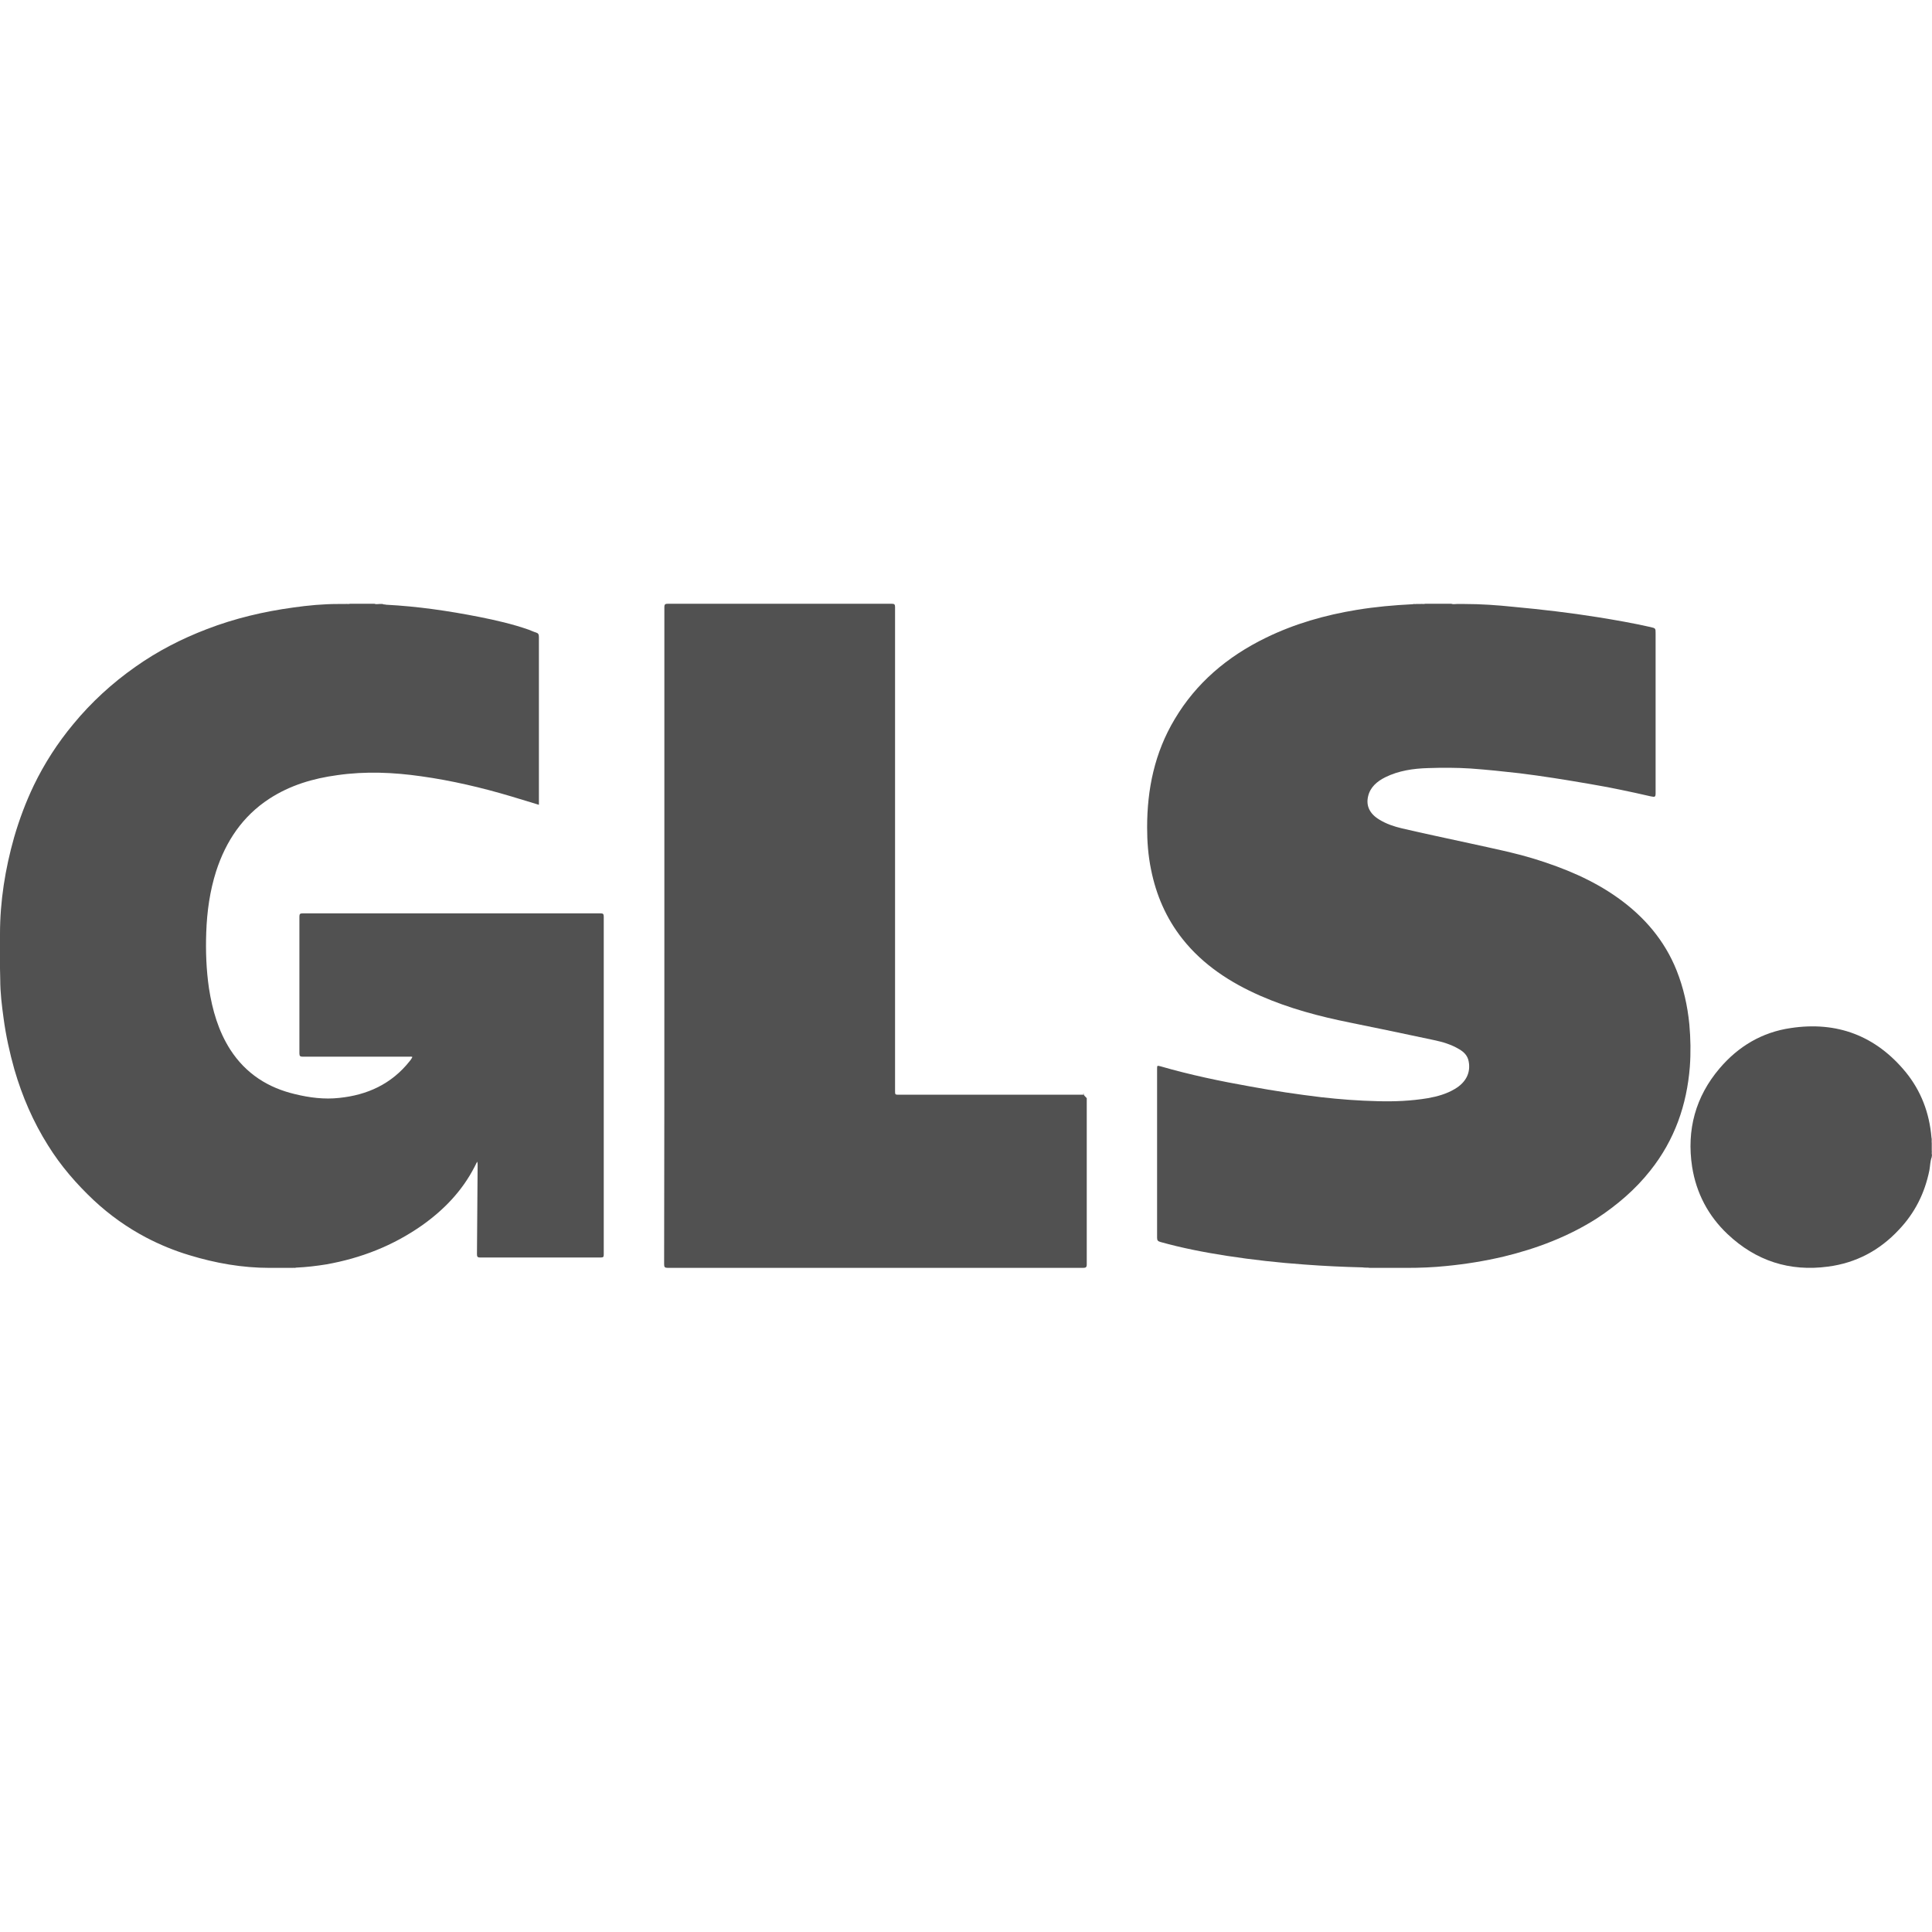
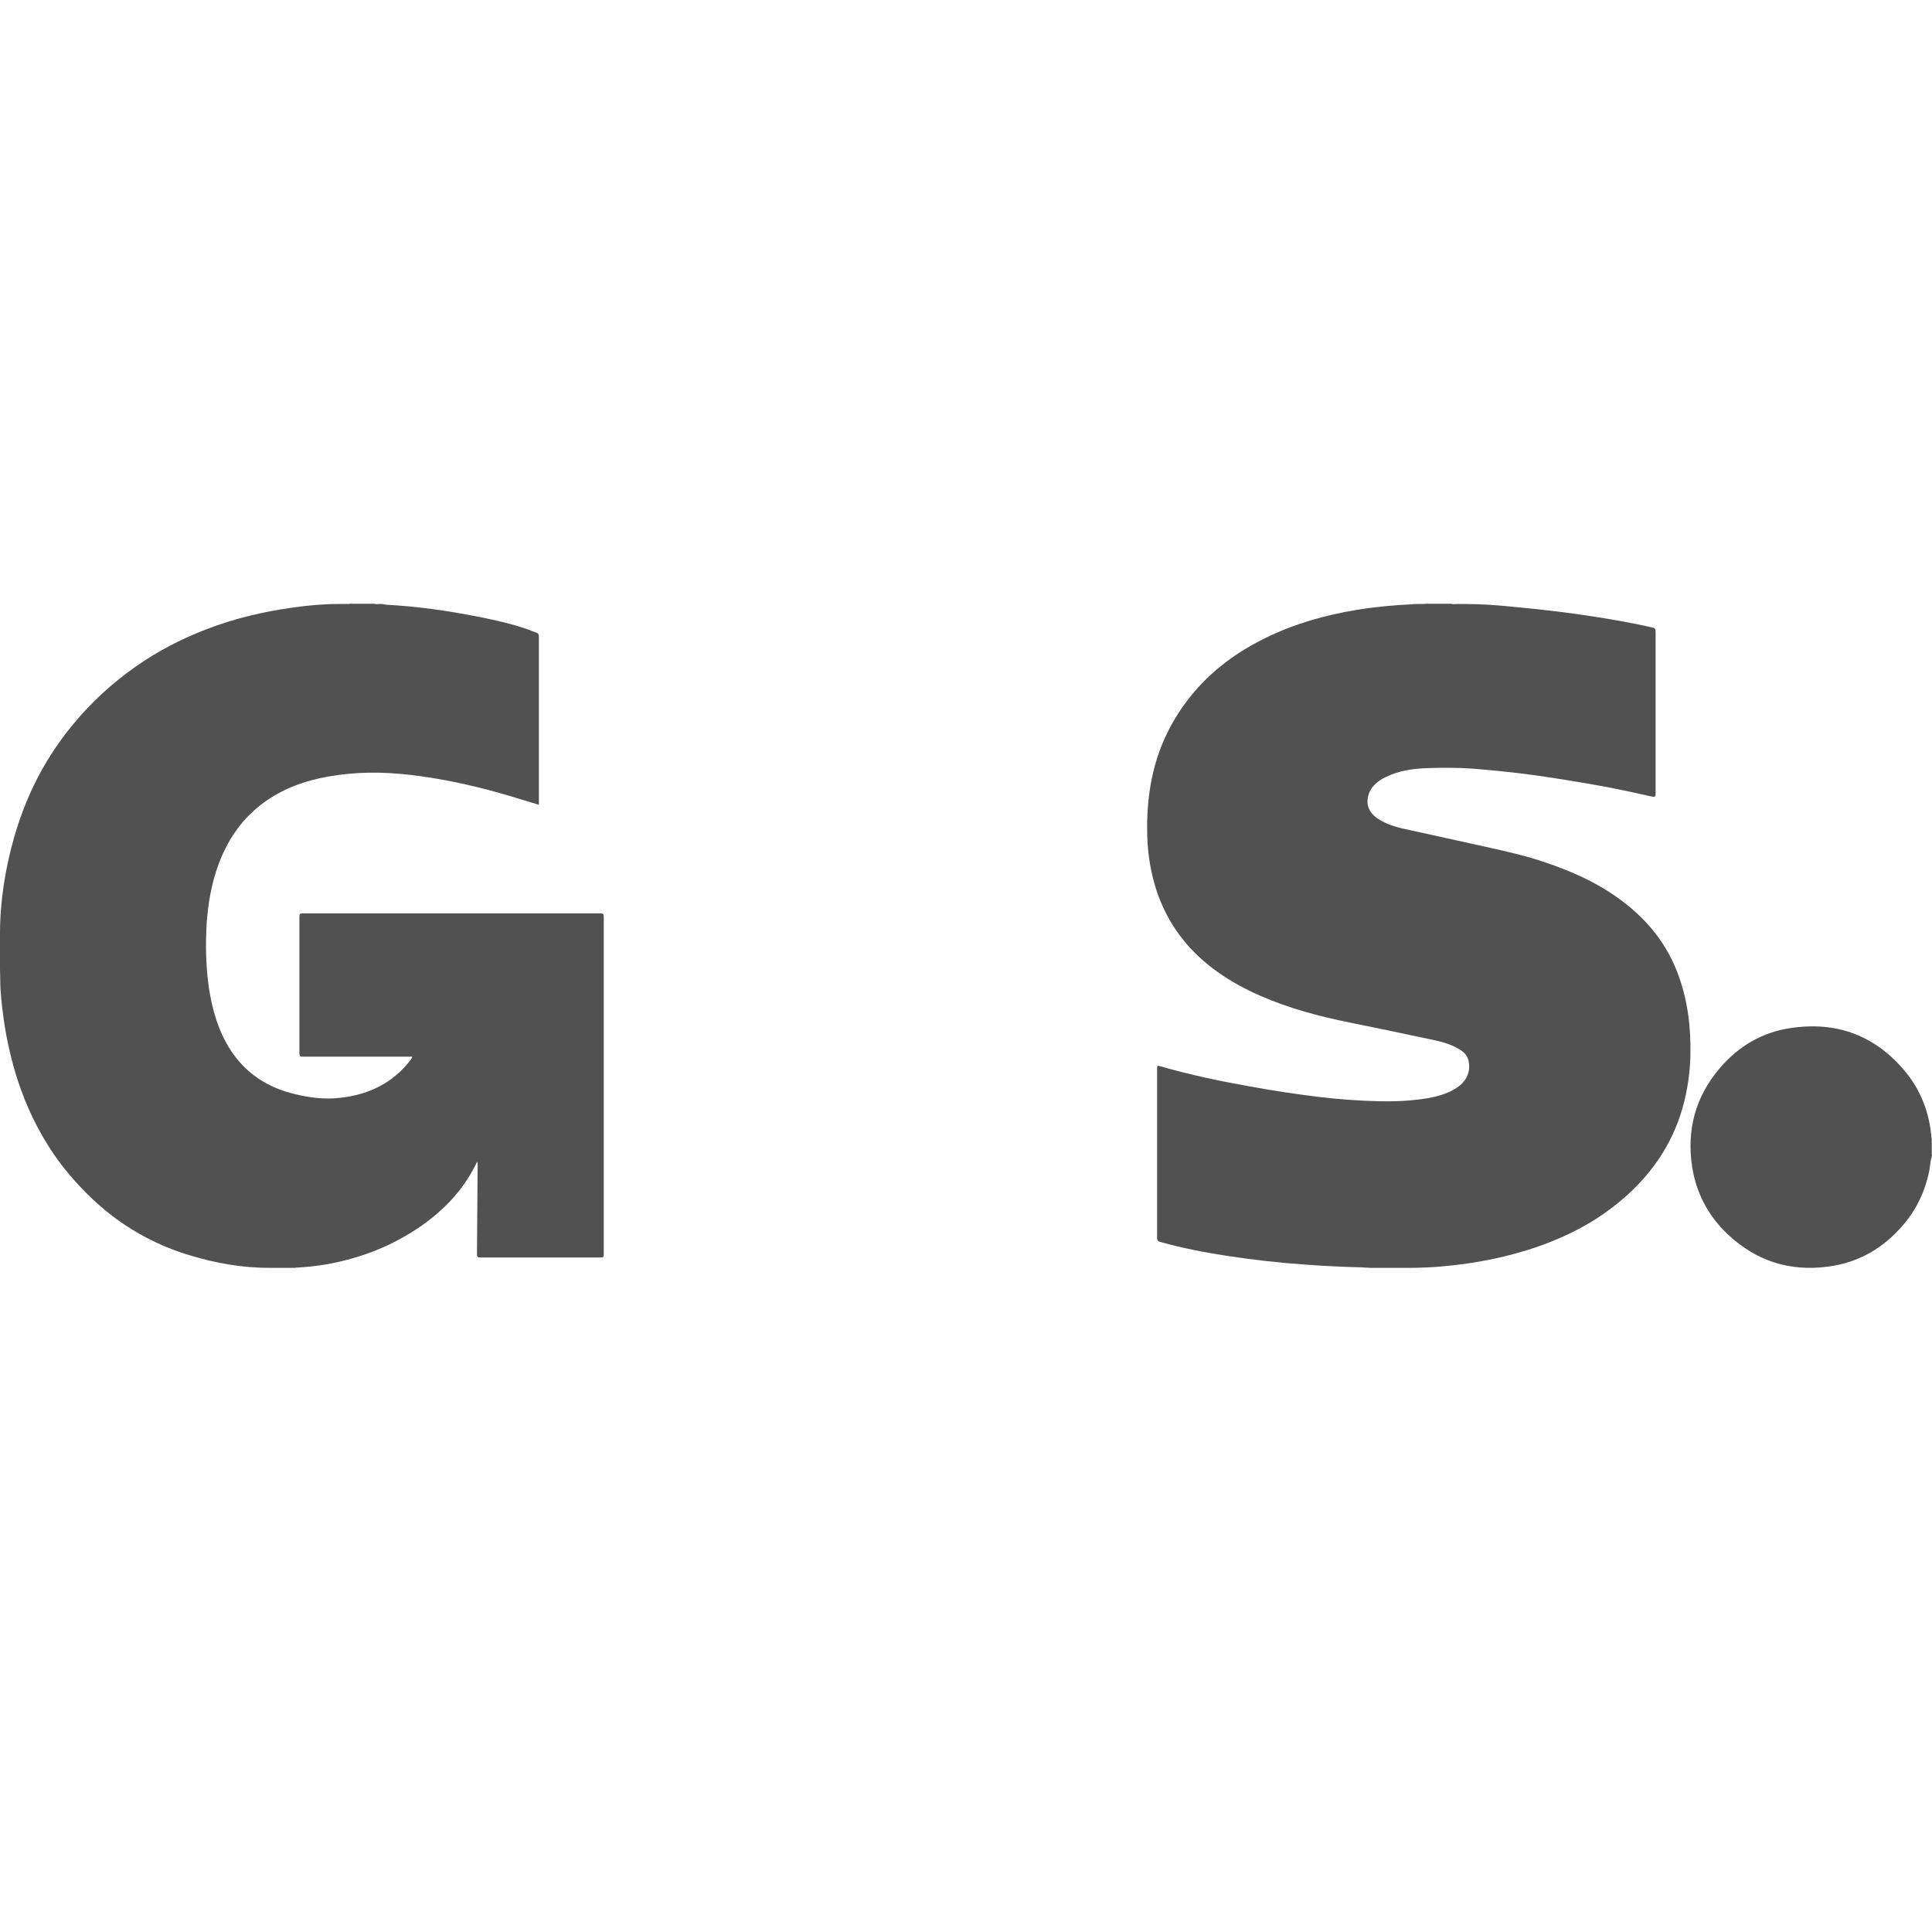
<svg xmlns="http://www.w3.org/2000/svg" width="32" height="32" viewBox="0 0 32 32" fill="none">
  <path d="M6.394 10.016C6.915 10.043 7.424 10.117 7.937 10.218C8.212 10.273 8.487 10.335 8.755 10.429C8.796 10.444 8.836 10.464 8.877 10.476C8.915 10.487 8.926 10.507 8.926 10.55C8.926 11.423 8.926 12.301 8.926 13.174C8.926 13.225 8.926 13.275 8.926 13.33C8.77 13.283 8.617 13.236 8.465 13.19C7.978 13.045 7.48 12.928 6.978 12.858C6.517 12.792 6.052 12.772 5.587 12.839C5.186 12.893 4.803 13.006 4.457 13.232C4.022 13.517 3.743 13.927 3.58 14.43C3.476 14.757 3.428 15.096 3.416 15.444C3.405 15.752 3.416 16.06 3.461 16.368C3.517 16.73 3.617 17.077 3.814 17.385C4.074 17.787 4.442 18.017 4.885 18.122C5.126 18.181 5.372 18.212 5.617 18.185C6.078 18.138 6.483 17.959 6.788 17.573C6.803 17.557 6.814 17.537 6.825 17.518C6.829 17.514 6.829 17.51 6.829 17.506C6.814 17.498 6.796 17.502 6.781 17.502C6.193 17.502 5.602 17.502 5.015 17.502C4.974 17.502 4.959 17.494 4.959 17.448C4.959 16.691 4.959 15.939 4.959 15.182C4.959 15.139 4.97 15.128 5.011 15.128C6.658 15.128 8.301 15.128 9.948 15.128C9.989 15.128 10 15.139 10 15.182C10 17.046 10 18.914 10 20.778C10 20.817 9.993 20.828 9.952 20.828C9.286 20.828 8.621 20.828 7.952 20.828C7.907 20.828 7.9 20.813 7.9 20.77C7.903 20.279 7.907 19.787 7.911 19.296C7.911 19.28 7.911 19.261 7.903 19.241C7.888 19.269 7.877 19.296 7.862 19.323C7.654 19.729 7.349 20.041 6.993 20.294C6.509 20.634 5.978 20.84 5.405 20.942C5.238 20.969 5.074 20.988 4.903 20.996C4.885 21.004 4.866 20.996 4.848 21C4.81 21 4.773 21 4.736 21C4.714 21 4.691 21 4.673 21C4.628 21 4.58 21 4.535 21C4.513 21 4.491 21 4.465 21C4.011 21 3.569 20.922 3.134 20.789C2.888 20.715 2.651 20.618 2.42 20.497C2.108 20.333 1.818 20.127 1.554 19.881C1.268 19.612 1.007 19.312 0.796 18.972C0.55 18.582 0.368 18.161 0.238 17.713C0.16 17.436 0.097 17.151 0.059 16.863C0.03 16.652 0.004 16.442 0.004 16.227C0.004 16.165 0 16.102 0 16.04C0 16.017 0 15.993 0 15.966C0 15.919 0 15.876 0 15.829C0 15.779 0 15.724 0 15.674C0 15.631 0 15.588 0 15.545C0 15.521 0 15.498 0 15.471C0 14.925 0.086 14.391 0.234 13.868C0.32 13.572 0.428 13.283 0.561 13.006C0.736 12.644 0.955 12.305 1.212 11.996C1.513 11.63 1.859 11.314 2.242 11.045C2.61 10.784 3.007 10.581 3.424 10.421C3.888 10.242 4.368 10.129 4.859 10.062C5.104 10.027 5.353 10.004 5.599 10.004C5.617 10.004 5.632 10.004 5.651 10.004C5.673 10.004 5.695 10.004 5.717 10.004C5.743 10 5.773 10.008 5.799 10C5.933 10 6.067 10 6.201 10C6.227 10.012 6.257 10.004 6.283 10.004C6.301 10.004 6.32 10.004 6.335 10.004C6.357 10.016 6.375 10.008 6.394 10.016Z" fill="#515151" />
-   <path d="M22.571 20.992C22.249 20.984 21.927 20.969 21.61 20.945C21.177 20.914 20.75 20.867 20.322 20.801C19.949 20.743 19.58 20.672 19.22 20.571C19.178 20.559 19.165 20.544 19.165 20.501C19.165 19.569 19.165 18.637 19.165 17.705C19.165 17.647 19.165 17.647 19.224 17.662C19.712 17.803 20.212 17.908 20.716 17.997C21.101 18.068 21.491 18.126 21.881 18.173C22.19 18.208 22.503 18.232 22.817 18.239C23.097 18.247 23.376 18.235 23.651 18.189C23.808 18.161 23.961 18.118 24.096 18.037C24.283 17.927 24.363 17.764 24.325 17.576C24.308 17.487 24.249 17.424 24.168 17.378C24.037 17.299 23.893 17.257 23.745 17.226C23.283 17.128 22.821 17.03 22.359 16.937C21.851 16.835 21.355 16.703 20.881 16.496C20.373 16.274 19.924 15.978 19.589 15.556C19.314 15.21 19.148 14.82 19.064 14.398C19.017 14.168 19 13.938 19 13.704C19 13.073 19.123 12.468 19.457 11.911C19.809 11.318 20.322 10.877 20.97 10.562C21.444 10.331 21.948 10.187 22.474 10.101C22.779 10.051 23.088 10.023 23.397 10.008C23.419 10 23.44 10.008 23.457 10.004C23.478 10.004 23.503 10.004 23.524 10.004C23.554 10 23.579 10.008 23.609 10C23.753 10 23.893 10 24.037 10C24.067 10.012 24.101 10.004 24.13 10.004C24.151 10.004 24.177 10.004 24.198 10.004C24.219 10.004 24.236 10.004 24.257 10.004C24.528 10.004 24.8 10.023 25.067 10.051C25.532 10.094 25.998 10.148 26.46 10.222C26.753 10.269 27.045 10.32 27.337 10.386C27.422 10.405 27.422 10.409 27.422 10.487C27.422 11.365 27.422 12.242 27.422 13.12C27.422 13.123 27.422 13.127 27.422 13.135C27.422 13.201 27.413 13.205 27.341 13.19C27.003 13.112 26.664 13.041 26.32 12.983C25.935 12.917 25.549 12.854 25.164 12.807C24.897 12.776 24.63 12.749 24.359 12.729C24.126 12.714 23.889 12.714 23.651 12.722C23.406 12.729 23.164 12.765 22.944 12.874C22.804 12.944 22.694 13.041 22.66 13.19C22.622 13.35 22.69 13.482 22.847 13.576C22.961 13.646 23.088 13.689 23.219 13.72C23.601 13.81 23.982 13.888 24.367 13.973C24.719 14.051 25.075 14.122 25.418 14.227C25.91 14.379 26.38 14.574 26.795 14.87C27.24 15.186 27.574 15.584 27.769 16.071C27.884 16.36 27.951 16.66 27.981 16.968C28.002 17.202 28.006 17.436 27.989 17.67C27.939 18.298 27.74 18.879 27.333 19.39C27.087 19.701 26.786 19.959 26.448 20.181C25.977 20.481 25.456 20.68 24.905 20.813C24.592 20.887 24.274 20.938 23.956 20.969C23.736 20.992 23.516 21 23.3 21C23.27 21 23.241 21 23.211 21C23.152 21 23.092 21 23.033 21C22.995 21 22.957 21 22.919 21C22.842 21 22.766 21 22.69 21C22.648 20.992 22.609 21 22.571 20.992Z" fill="#515151" />
+   <path d="M22.571 20.992C22.249 20.984 21.927 20.969 21.61 20.945C21.177 20.914 20.75 20.867 20.322 20.801C19.949 20.743 19.58 20.672 19.22 20.571C19.178 20.559 19.165 20.544 19.165 20.501C19.165 19.569 19.165 18.637 19.165 17.705C19.165 17.647 19.165 17.647 19.224 17.662C19.712 17.803 20.212 17.908 20.716 17.997C21.101 18.068 21.491 18.126 21.881 18.173C22.19 18.208 22.503 18.232 22.817 18.239C23.097 18.247 23.376 18.235 23.651 18.189C23.808 18.161 23.961 18.118 24.096 18.037C24.283 17.927 24.363 17.764 24.325 17.576C24.308 17.487 24.249 17.424 24.168 17.378C24.037 17.299 23.893 17.257 23.745 17.226C23.283 17.128 22.821 17.03 22.359 16.937C21.851 16.835 21.355 16.703 20.881 16.496C20.373 16.274 19.924 15.978 19.589 15.556C19.314 15.21 19.148 14.82 19.064 14.398C19.017 14.168 19 13.938 19 13.704C19 13.073 19.123 12.468 19.457 11.911C19.809 11.318 20.322 10.877 20.97 10.562C21.444 10.331 21.948 10.187 22.474 10.101C22.779 10.051 23.088 10.023 23.397 10.008C23.419 10 23.44 10.008 23.457 10.004C23.478 10.004 23.503 10.004 23.524 10.004C23.554 10 23.579 10.008 23.609 10C23.753 10 23.893 10 24.037 10C24.067 10.012 24.101 10.004 24.13 10.004C24.151 10.004 24.177 10.004 24.198 10.004C24.219 10.004 24.236 10.004 24.257 10.004C24.528 10.004 24.8 10.023 25.067 10.051C25.532 10.094 25.998 10.148 26.46 10.222C26.753 10.269 27.045 10.32 27.337 10.386C27.422 10.405 27.422 10.409 27.422 10.487C27.422 11.365 27.422 12.242 27.422 13.12C27.422 13.123 27.422 13.127 27.422 13.135C27.422 13.201 27.413 13.205 27.341 13.19C27.003 13.112 26.664 13.041 26.32 12.983C25.935 12.917 25.549 12.854 25.164 12.807C24.897 12.776 24.63 12.749 24.359 12.729C24.126 12.714 23.889 12.714 23.651 12.722C23.406 12.729 23.164 12.765 22.944 12.874C22.804 12.944 22.694 13.041 22.66 13.19C22.622 13.35 22.69 13.482 22.847 13.576C22.961 13.646 23.088 13.689 23.219 13.72C24.719 14.051 25.075 14.122 25.418 14.227C25.91 14.379 26.38 14.574 26.795 14.87C27.24 15.186 27.574 15.584 27.769 16.071C27.884 16.36 27.951 16.66 27.981 16.968C28.002 17.202 28.006 17.436 27.989 17.67C27.939 18.298 27.74 18.879 27.333 19.39C27.087 19.701 26.786 19.959 26.448 20.181C25.977 20.481 25.456 20.68 24.905 20.813C24.592 20.887 24.274 20.938 23.956 20.969C23.736 20.992 23.516 21 23.3 21C23.27 21 23.241 21 23.211 21C23.152 21 23.092 21 23.033 21C22.995 21 22.957 21 22.919 21C22.842 21 22.766 21 22.69 21C22.648 20.992 22.609 21 22.571 20.992Z" fill="#515151" />
  <path d="M31.996 19.163C31.97 19.232 31.97 19.31 31.957 19.383C31.88 19.763 31.716 20.091 31.449 20.371C31.131 20.712 30.739 20.919 30.278 20.979C29.641 21.065 29.082 20.884 28.613 20.44C28.294 20.138 28.096 19.763 28.027 19.327C27.933 18.715 28.083 18.163 28.484 17.693C28.794 17.33 29.185 17.097 29.659 17.028C30.425 16.912 31.066 17.154 31.561 17.753C31.819 18.068 31.957 18.434 31.991 18.84C32 18.87 31.991 18.9 31.996 18.935C31.996 18.974 31.996 19.012 31.996 19.055C32 19.081 31.991 19.107 32 19.133C31.996 19.142 31.996 19.155 31.996 19.163Z" fill="#515151" />
-   <path d="M11.004 15.498C11.004 13.685 11.004 11.869 11.004 10.056C11.004 10.008 11.018 10 11.066 10C12.298 10 13.536 10 14.768 10C14.816 10 14.825 10.012 14.825 10.056C14.825 12.727 14.825 15.397 14.825 18.068C14.825 18.132 14.825 18.132 14.895 18.132C16.241 18.132 16.592 18.132 17.939 18.132C17.991 18.132 17.879 18.068 18 18.189C18 19.107 18 20.025 18 20.944C18 20.992 17.983 21 17.934 21C15.312 21 13.688 21 11.066 21C11.009 21 11 20.988 11 20.936C11.004 19.123 11.004 17.311 11.004 15.498Z" fill="#515151" />
</svg>